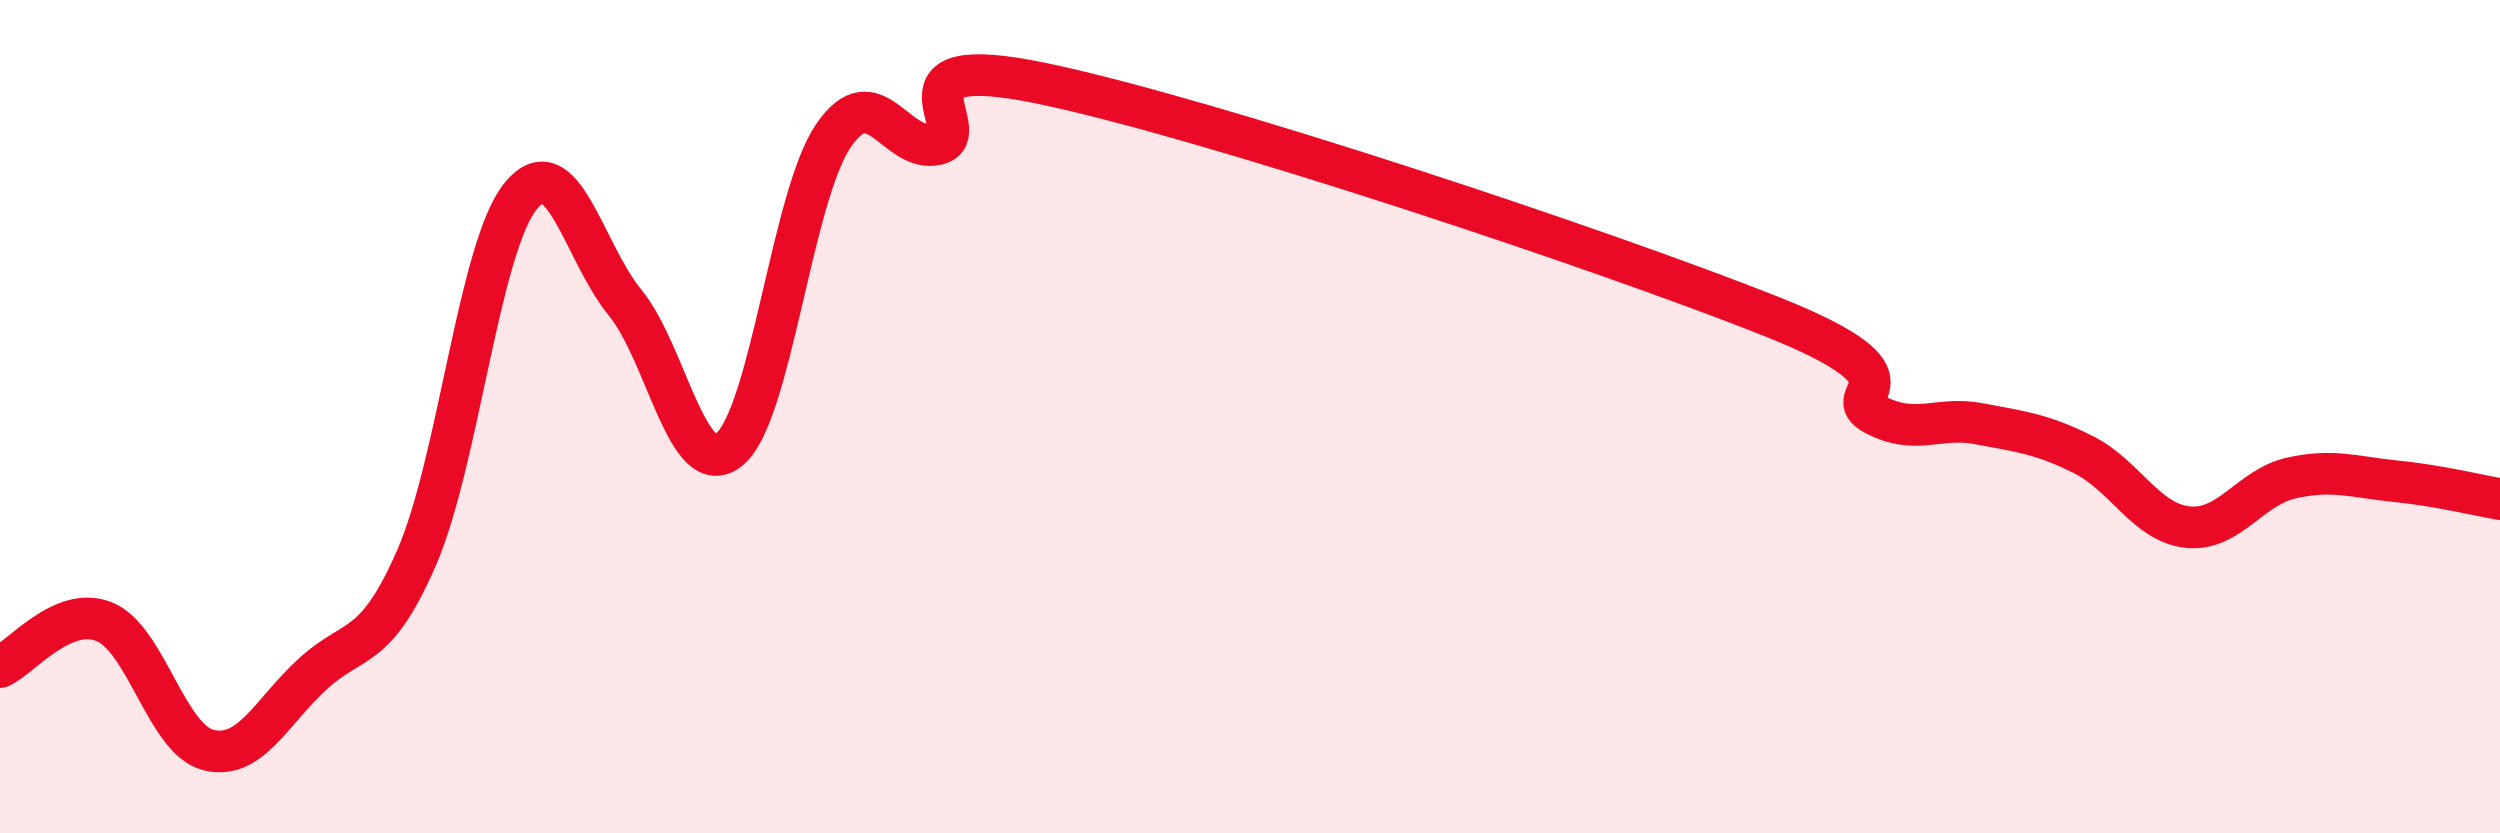
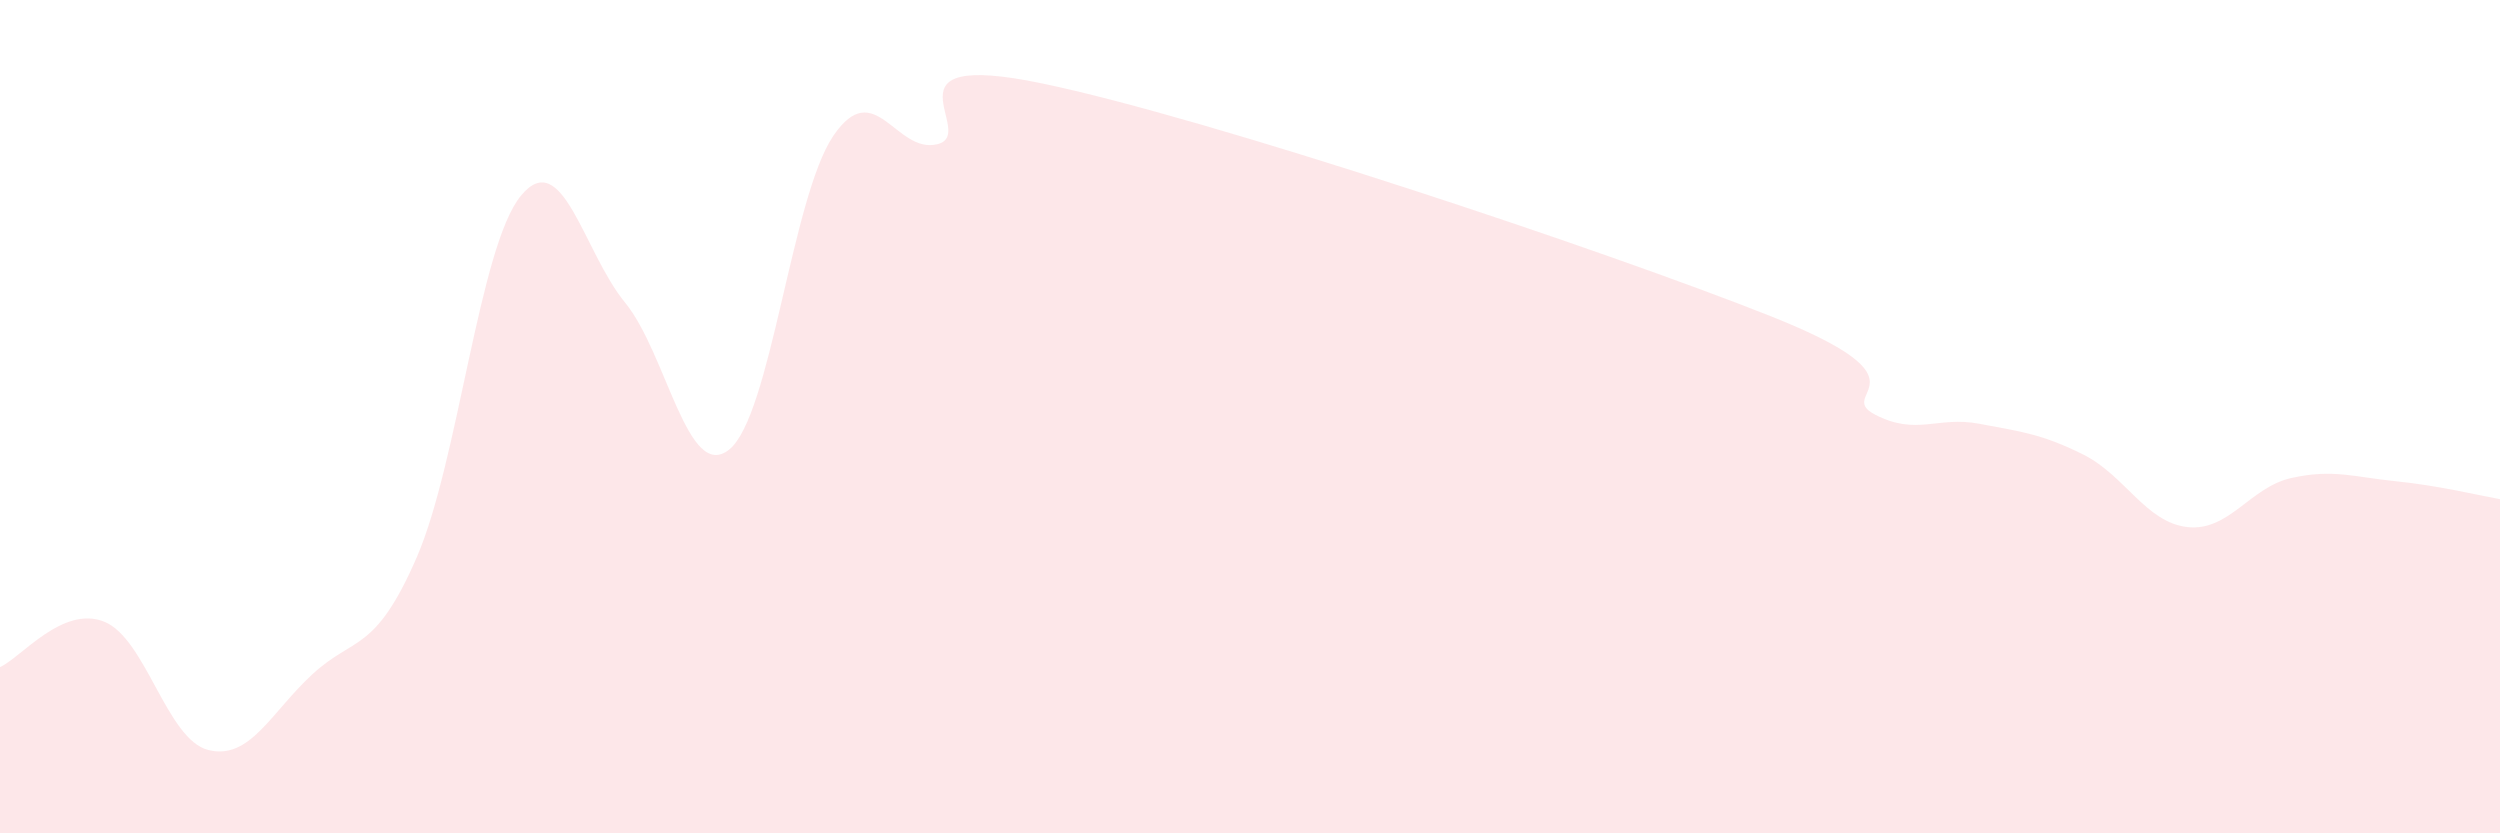
<svg xmlns="http://www.w3.org/2000/svg" width="60" height="20" viewBox="0 0 60 20">
  <path d="M 0,16.01 C 0.5,15.79 1.5,14.52 2.5,14.92 C 3.5,15.32 4,17.75 5,18 C 6,18.25 6.5,17.1 7.5,16.18 C 8.5,15.26 9,15.68 10,13.38 C 11,11.08 11.5,5.92 12.5,4.7 C 13.5,3.48 14,6.04 15,7.26 C 16,8.48 16.5,11.59 17.5,10.79 C 18.5,9.99 19,4.73 20,3.26 C 21,1.79 21.5,3.71 22.5,3.46 C 23.5,3.21 21,1.17 25,2 C 29,2.83 38.5,6 42.5,7.59 C 46.5,9.18 44,9.43 45,9.95 C 46,10.47 46.5,9.98 47.5,10.17 C 48.5,10.36 49,10.41 50,10.91 C 51,11.41 51.5,12.54 52.5,12.65 C 53.5,12.76 54,11.69 55,11.47 C 56,11.25 56.5,11.45 57.5,11.55 C 58.5,11.65 59.5,11.89 60,11.98L60 20L0 20Z" fill="#EB0A25" opacity="0.1" stroke-linecap="round" stroke-linejoin="round" />
-   <path d="M 0,16.01 C 0.5,15.79 1.5,14.52 2.5,14.92 C 3.5,15.32 4,17.75 5,18 C 6,18.25 6.5,17.1 7.5,16.18 C 8.5,15.26 9,15.68 10,13.38 C 11,11.08 11.5,5.92 12.5,4.7 C 13.5,3.48 14,6.04 15,7.26 C 16,8.48 16.5,11.59 17.5,10.79 C 18.5,9.99 19,4.73 20,3.26 C 21,1.79 21.5,3.71 22.5,3.46 C 23.5,3.21 21,1.17 25,2 C 29,2.83 38.5,6 42.5,7.59 C 46.5,9.18 44,9.43 45,9.95 C 46,10.47 46.5,9.98 47.5,10.17 C 48.5,10.36 49,10.41 50,10.91 C 51,11.41 51.5,12.54 52.5,12.65 C 53.5,12.76 54,11.69 55,11.47 C 56,11.25 56.5,11.45 57.5,11.55 C 58.5,11.65 59.5,11.89 60,11.98" stroke="#EB0A25" stroke-width="1" fill="none" stroke-linecap="round" stroke-linejoin="round" />
</svg>